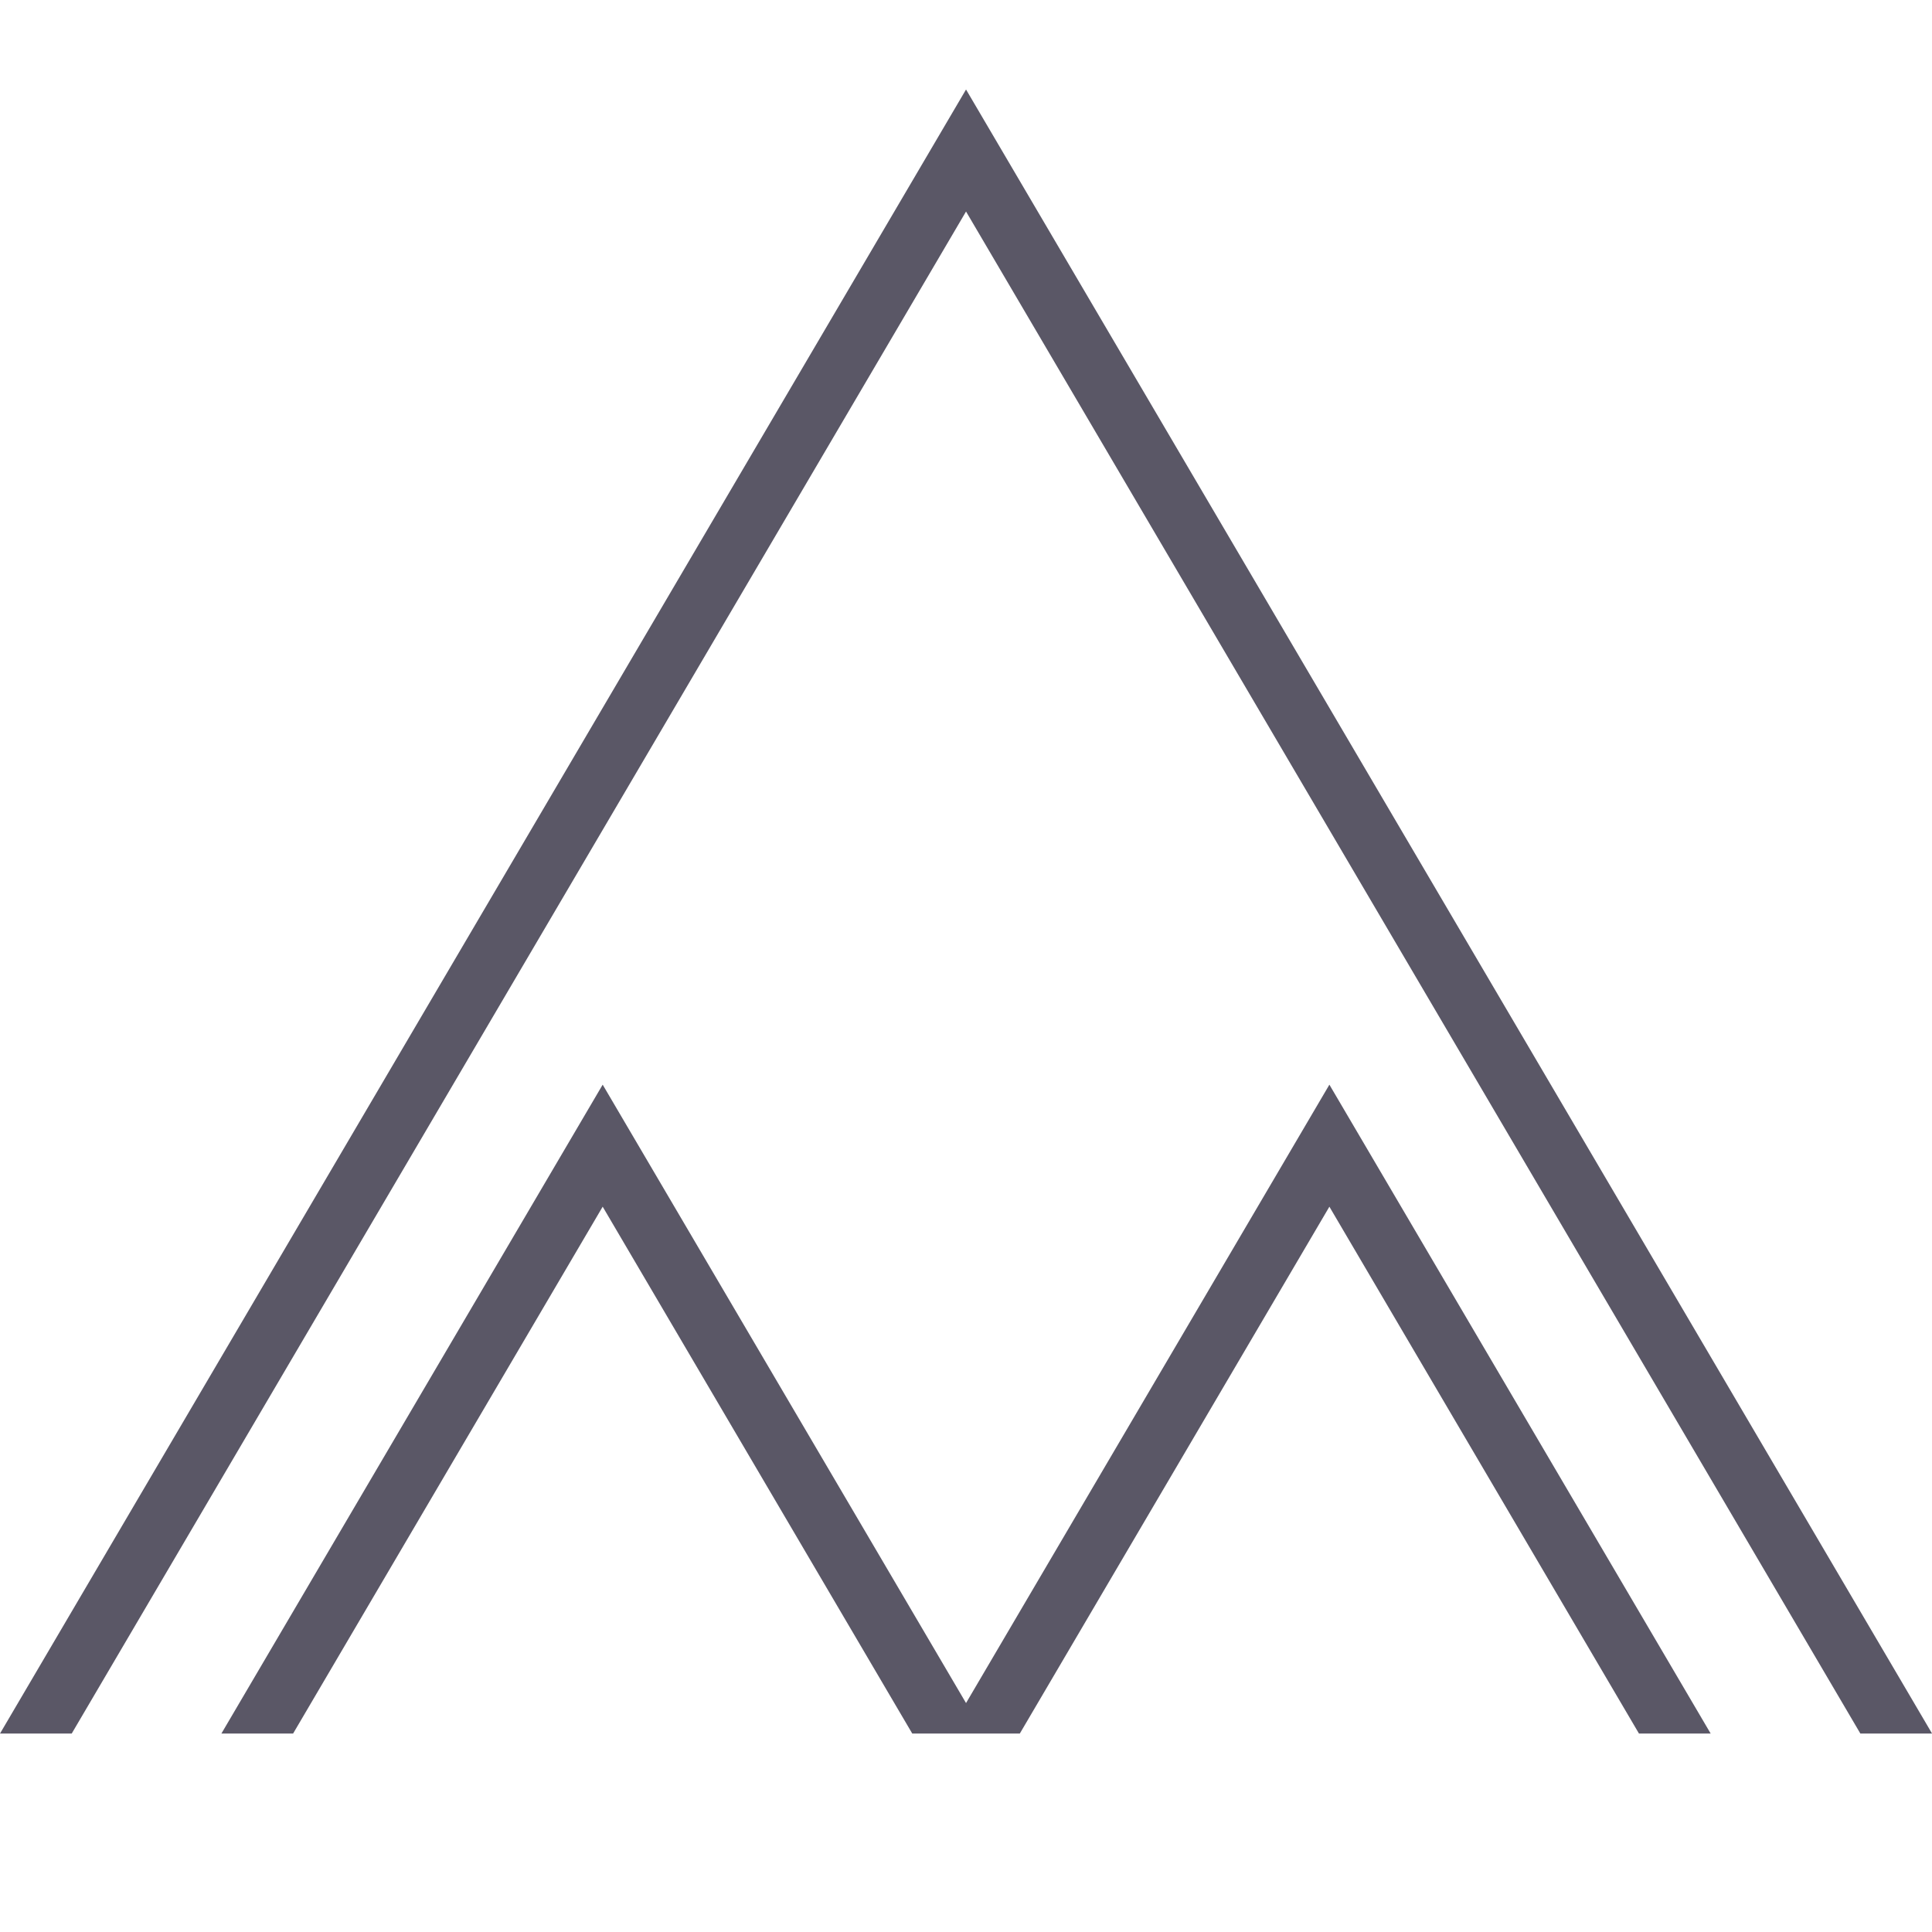
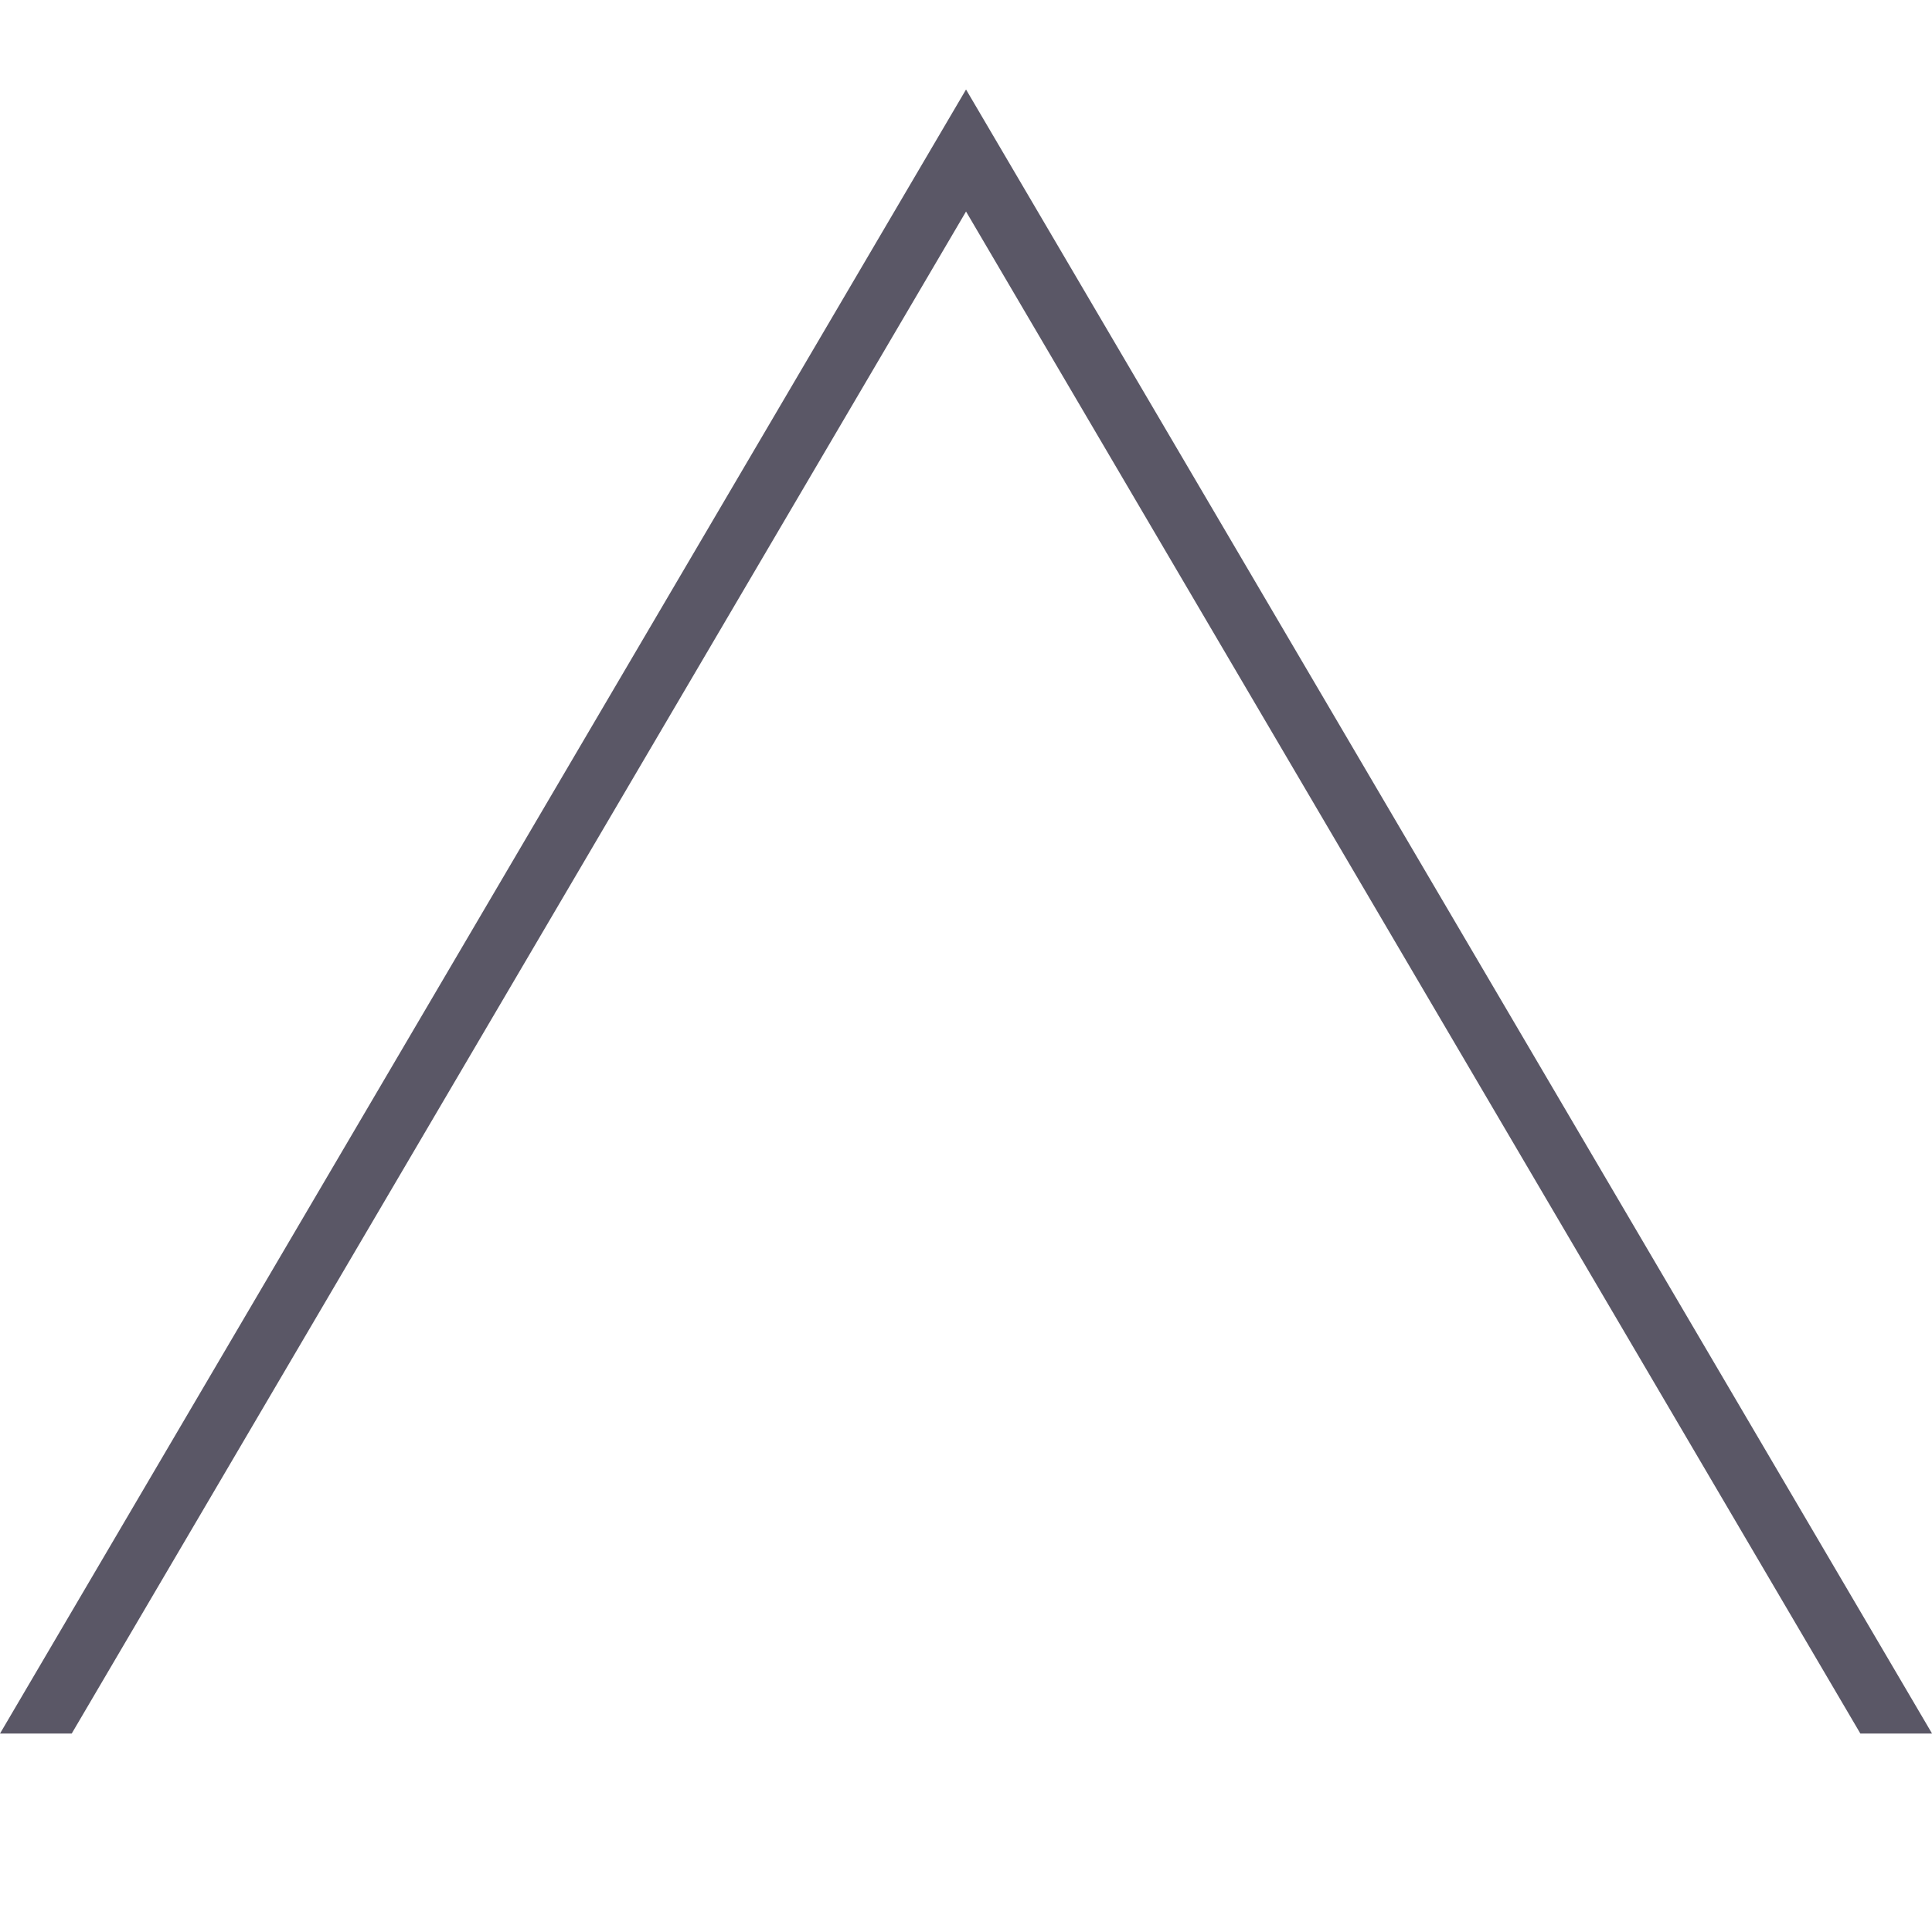
<svg xmlns="http://www.w3.org/2000/svg" width="100%" height="100%" viewBox="0 0 500 500" version="1.1" xml:space="preserve" style="fill-rule:evenodd;clip-rule:evenodd;stroke-linejoin:round;stroke-miterlimit:1.414;">
  <g transform="matrix(1.543,0,0,1.515,-135.741,-157.36)">
    <g>
-       <path d="M412.026,400L400,400L250,140C200,226.667 150,313.333 100,400L87.974,400L249.993,119.167L250.007,119.167L412.026,400Z" style="fill:rgb(90,87,102);" />
+       <path d="M412.026,400L400,400L250,140C200,226.667 150,313.333 100,400L87.974,400L249.993,119.167L250.007,119.167Z" style="fill:rgb(90,87,102);" />
      <g transform="matrix(1,0,0,1,-0.002,0)">
-         <path d="M374.895,400L362.869,400L310.946,310C293.638,340 276.331,370 259.023,400L240.981,400L189.058,310C171.75,340 154.443,370 137.135,400L125.109,400L189.051,289.167L189.065,289.167L250.002,394.792L310.939,289.167L310.953,289.167L374.895,400Z" style="fill:rgb(90,87,102);" />
-       </g>
+         </g>
    </g>
  </g>
</svg>